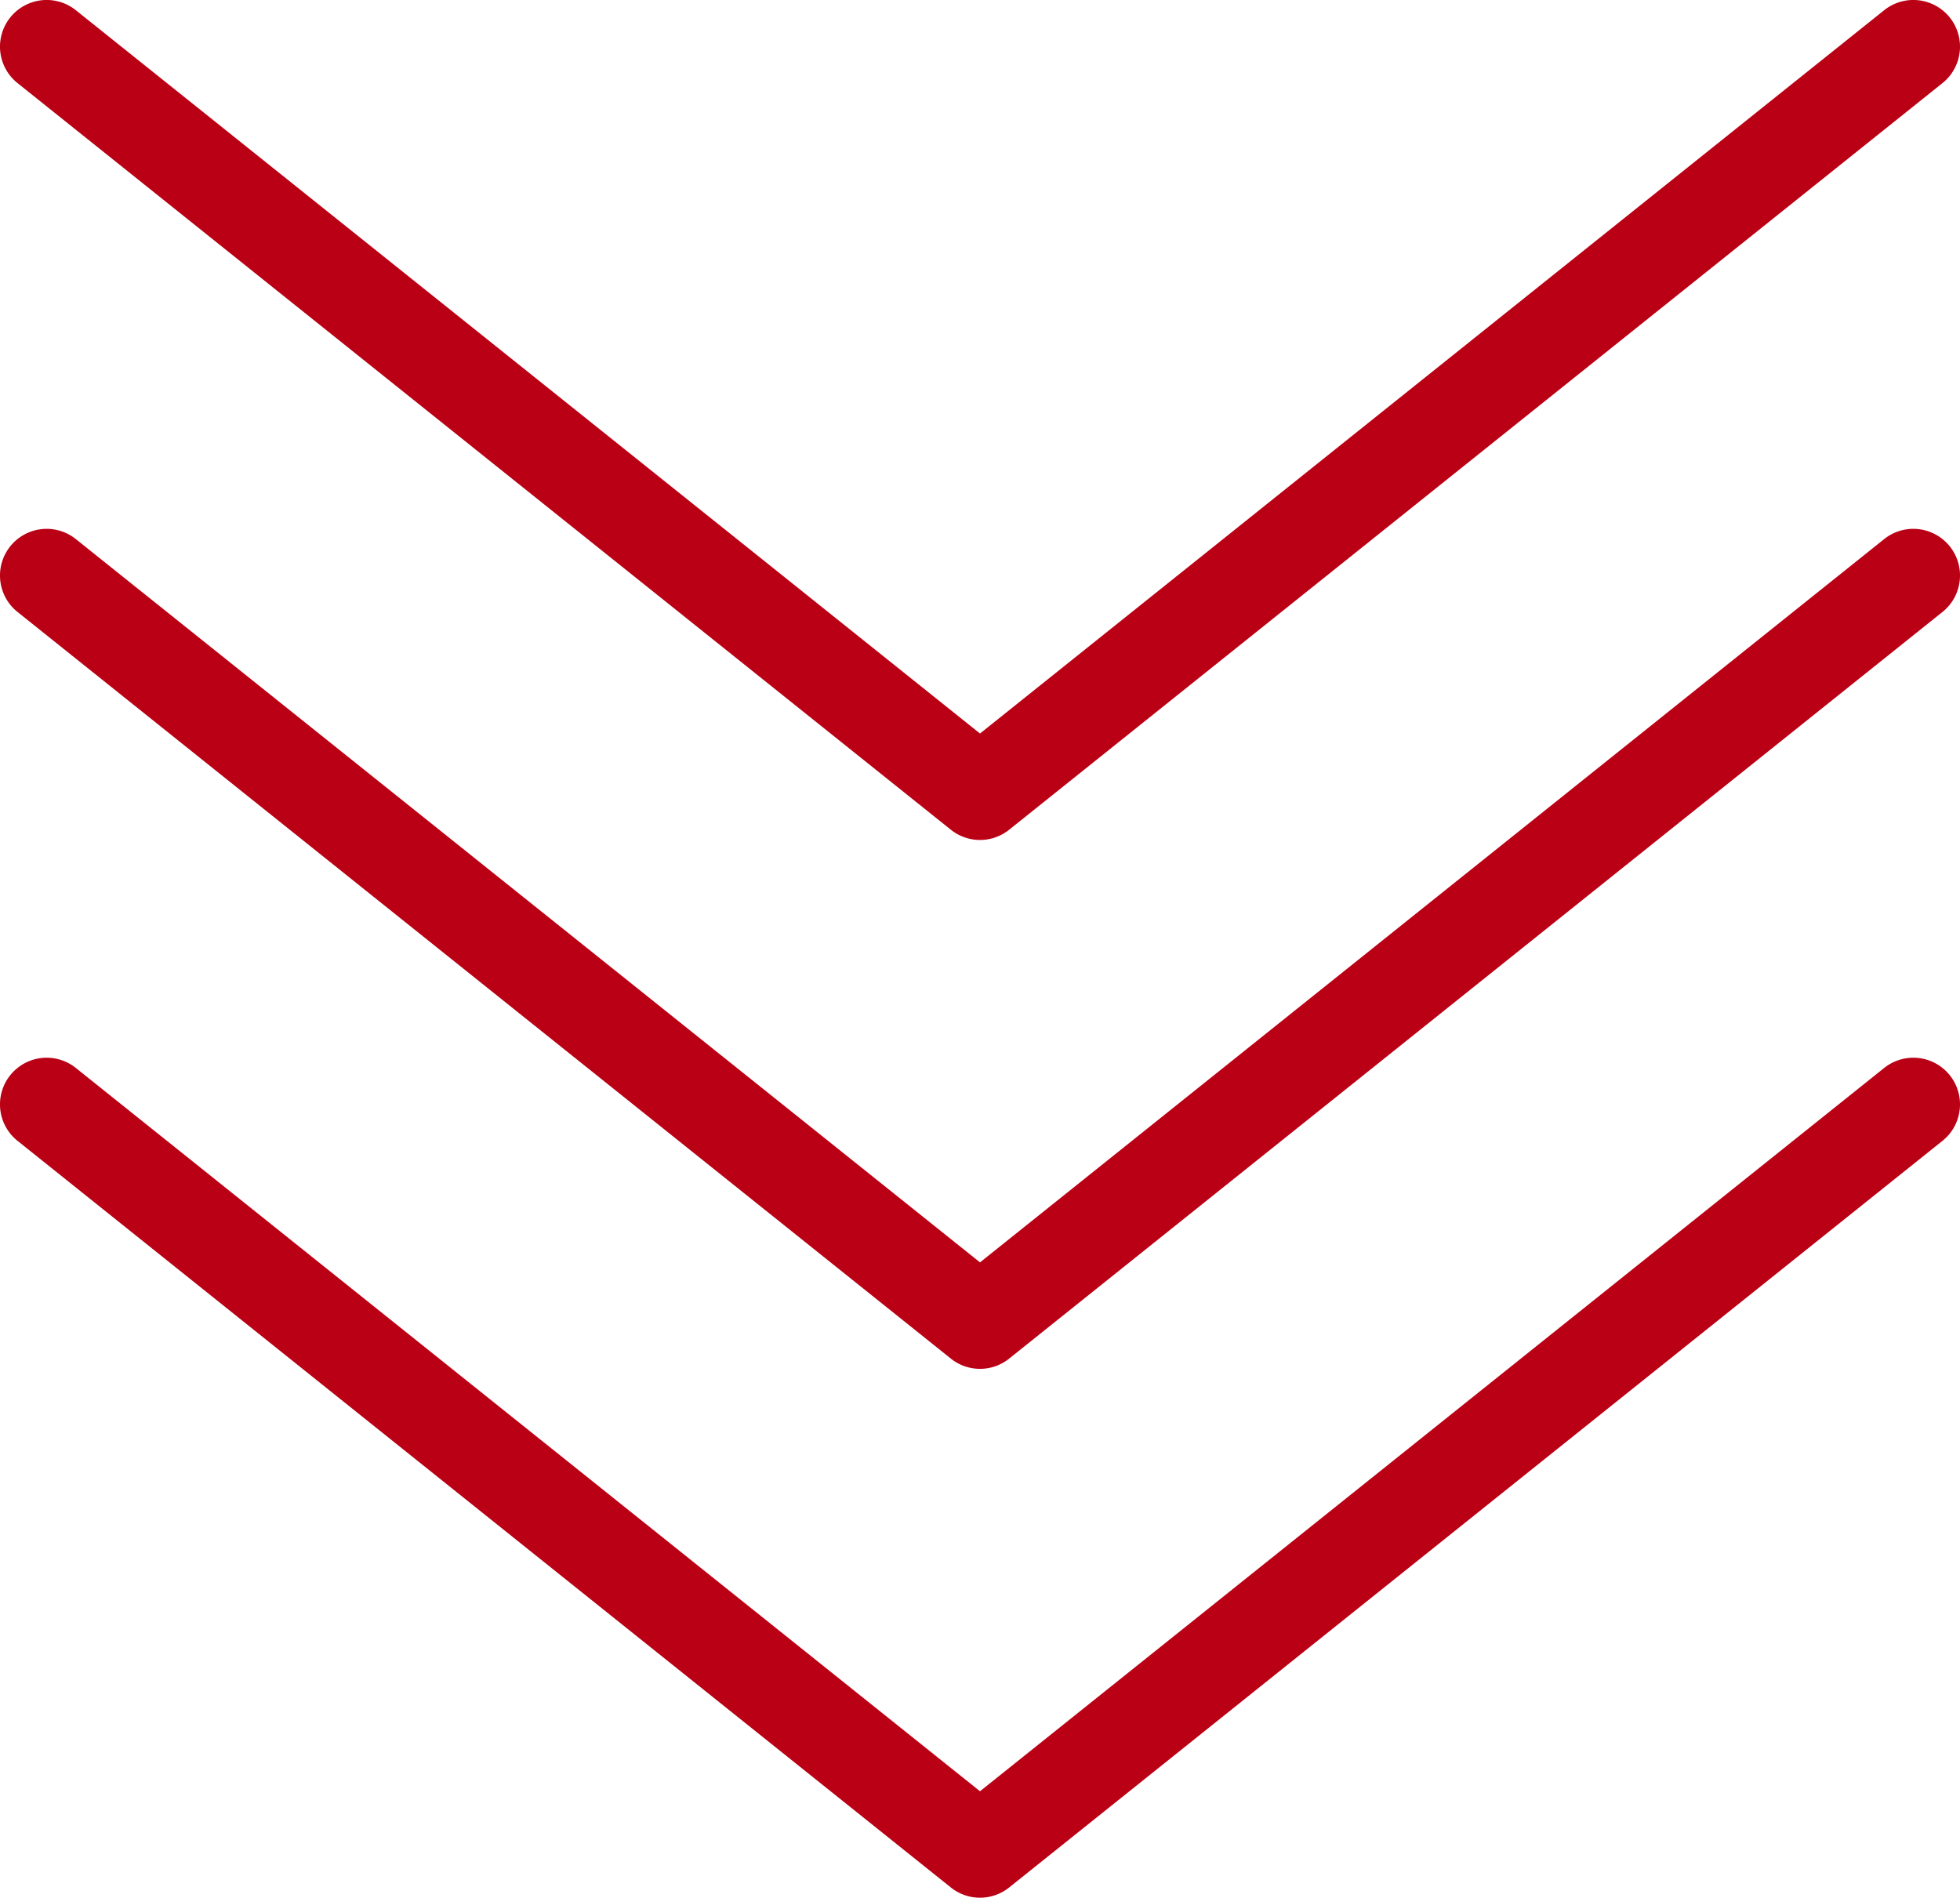
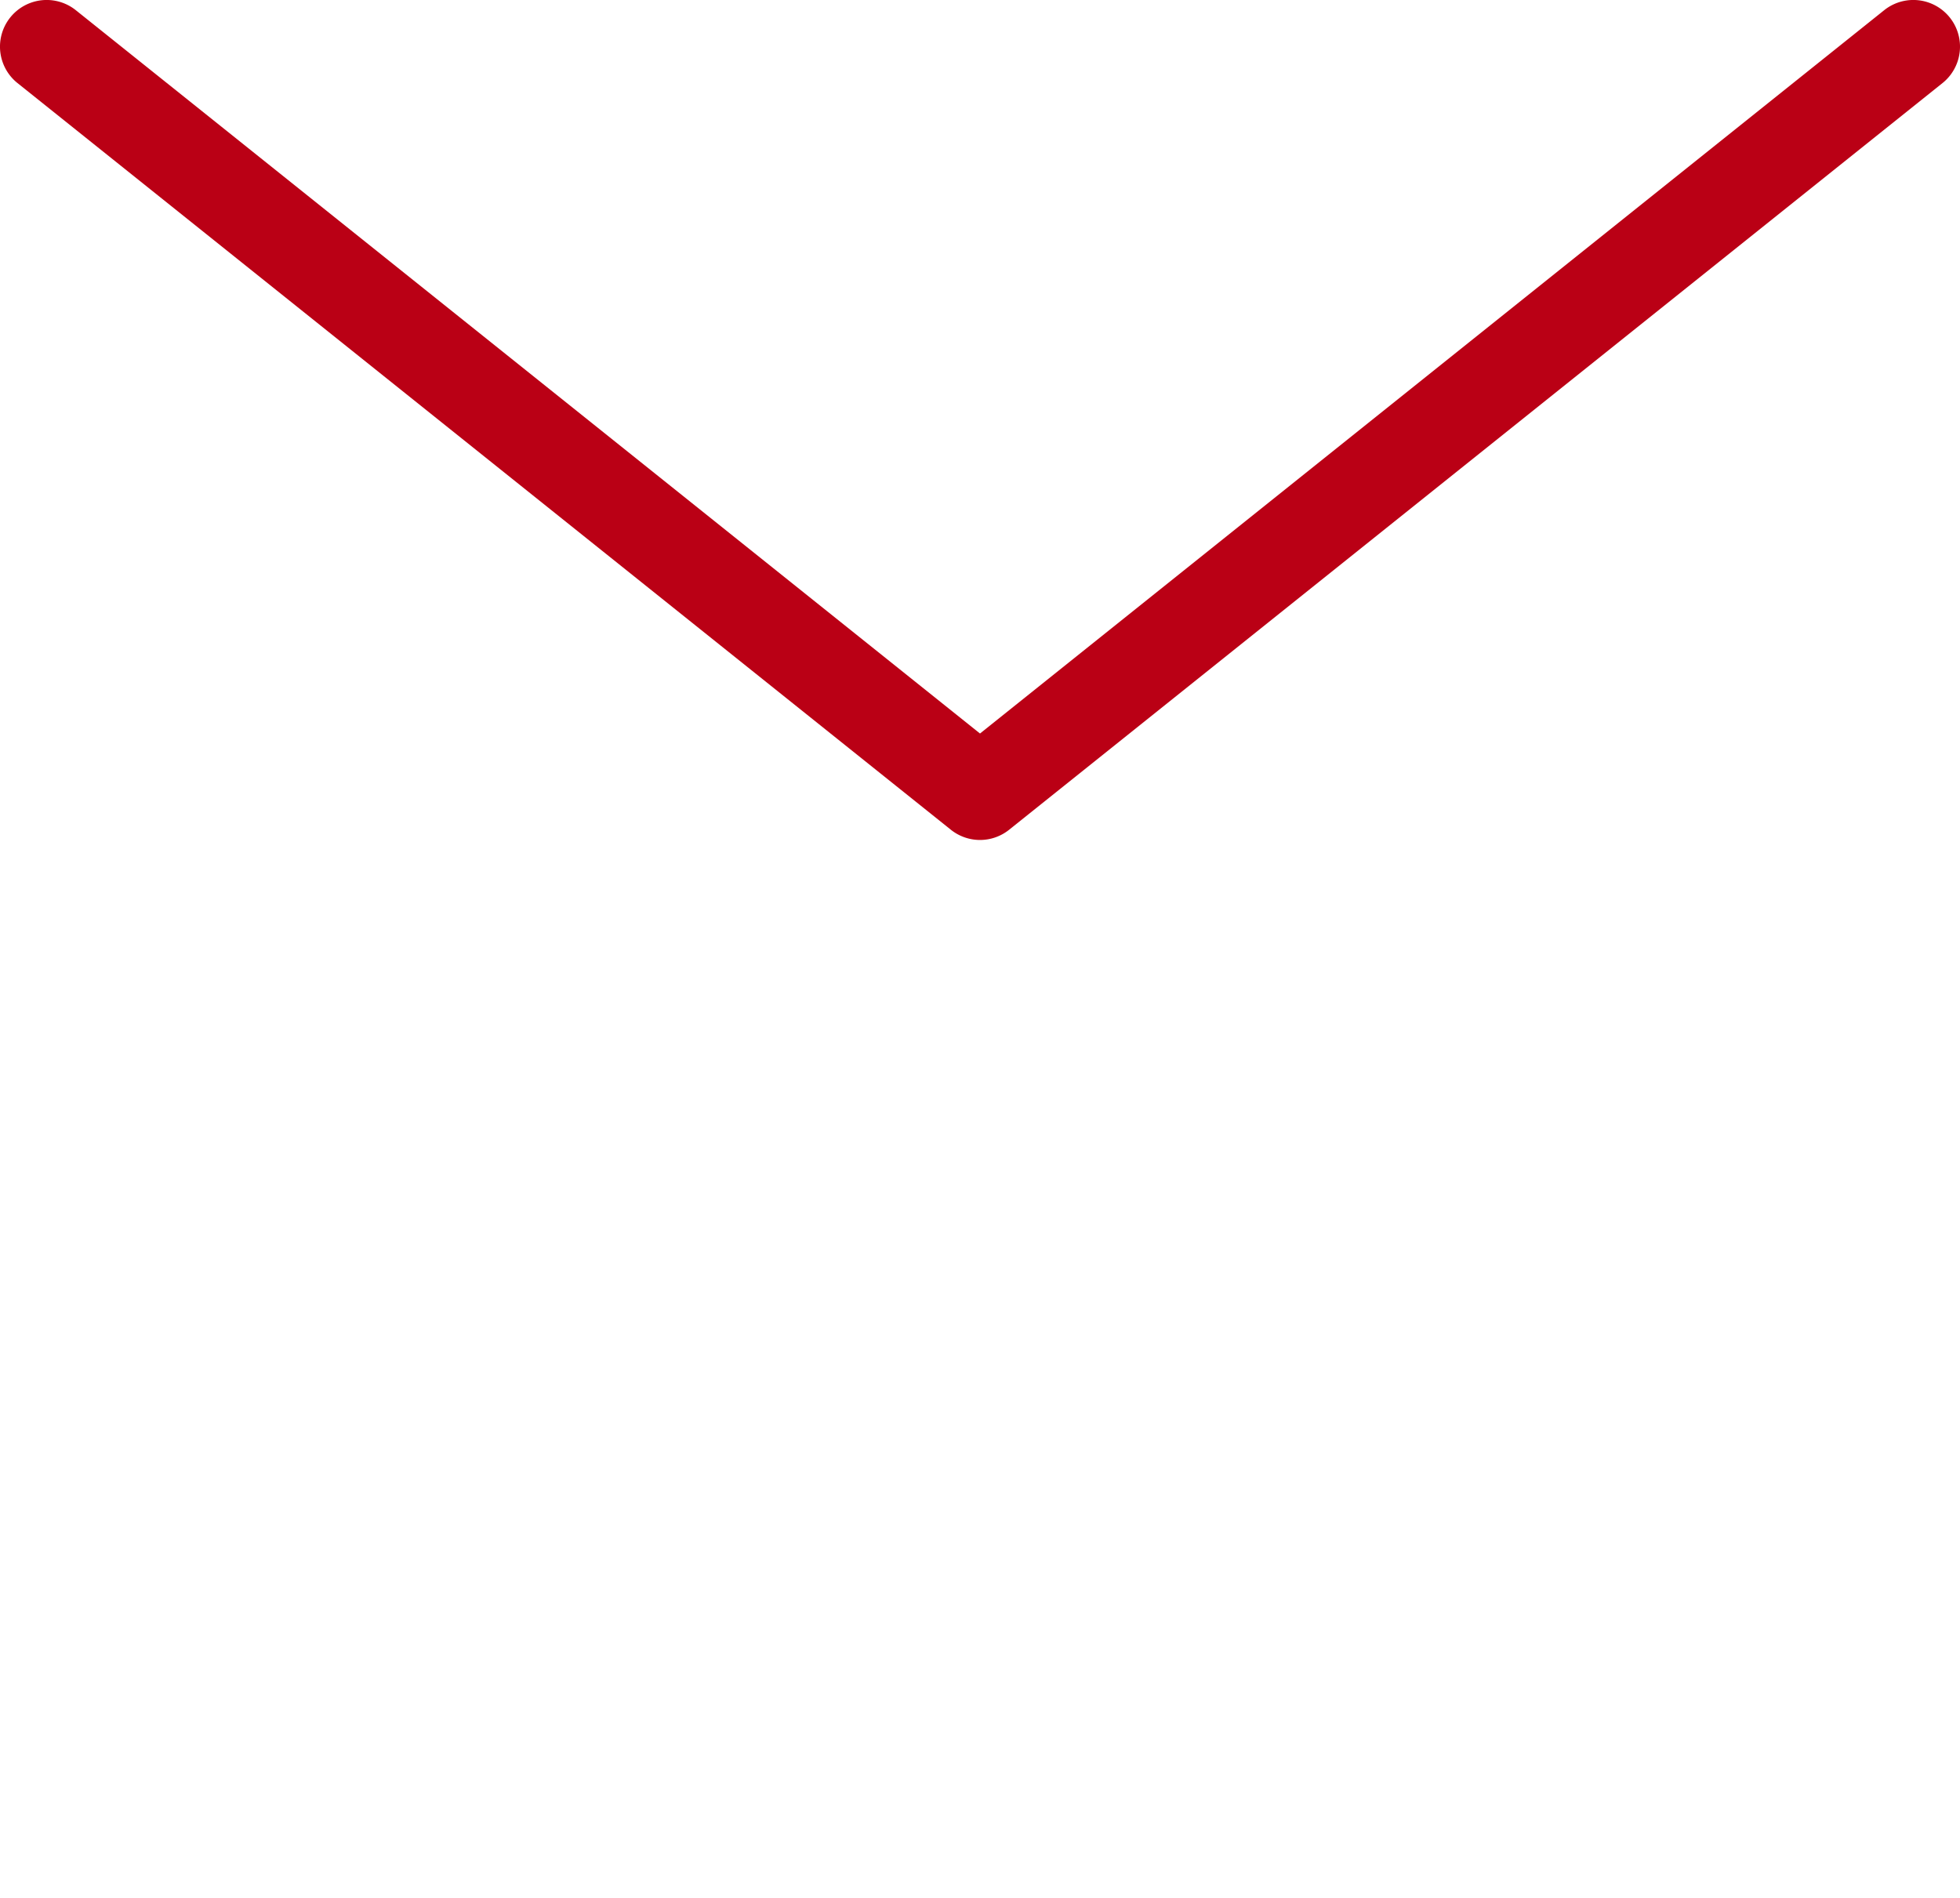
<svg xmlns="http://www.w3.org/2000/svg" width="63" height="61" viewBox="0 0 63 61">
  <g fill="#ba0015">
-     <path d="M31.5 44a1.5 1.5 0 0 1-.937-.329l-30-24a1.5 1.5 0 0 1 1.874-2.343L31.5 40.578l29.063-23.25a1.5 1.5 0 0 1 1.874 2.343l-30 24A1.5 1.5 0 0 1 31.5 44Z" />
-     <path d="M31.5 61a1.5 1.5 0 0 1-.937-.329l-30-24a1.5 1.5 0 0 1 1.874-2.343L31.5 57.578l29.063-23.25a1.5 1.5 0 0 1 1.874 2.343l-30 24A1.5 1.5 0 0 1 31.5 61Z" />
    <path d="M31.5 27a1.5 1.5 0 0 1-.937-.329l-30-24A1.5 1.5 0 0 1 2.437.328L31.5 23.578 60.563.328a1.5 1.5 0 0 1 1.874 2.343l-30 24A1.5 1.5 0 0 1 31.5 27Z" />
  </g>
</svg>